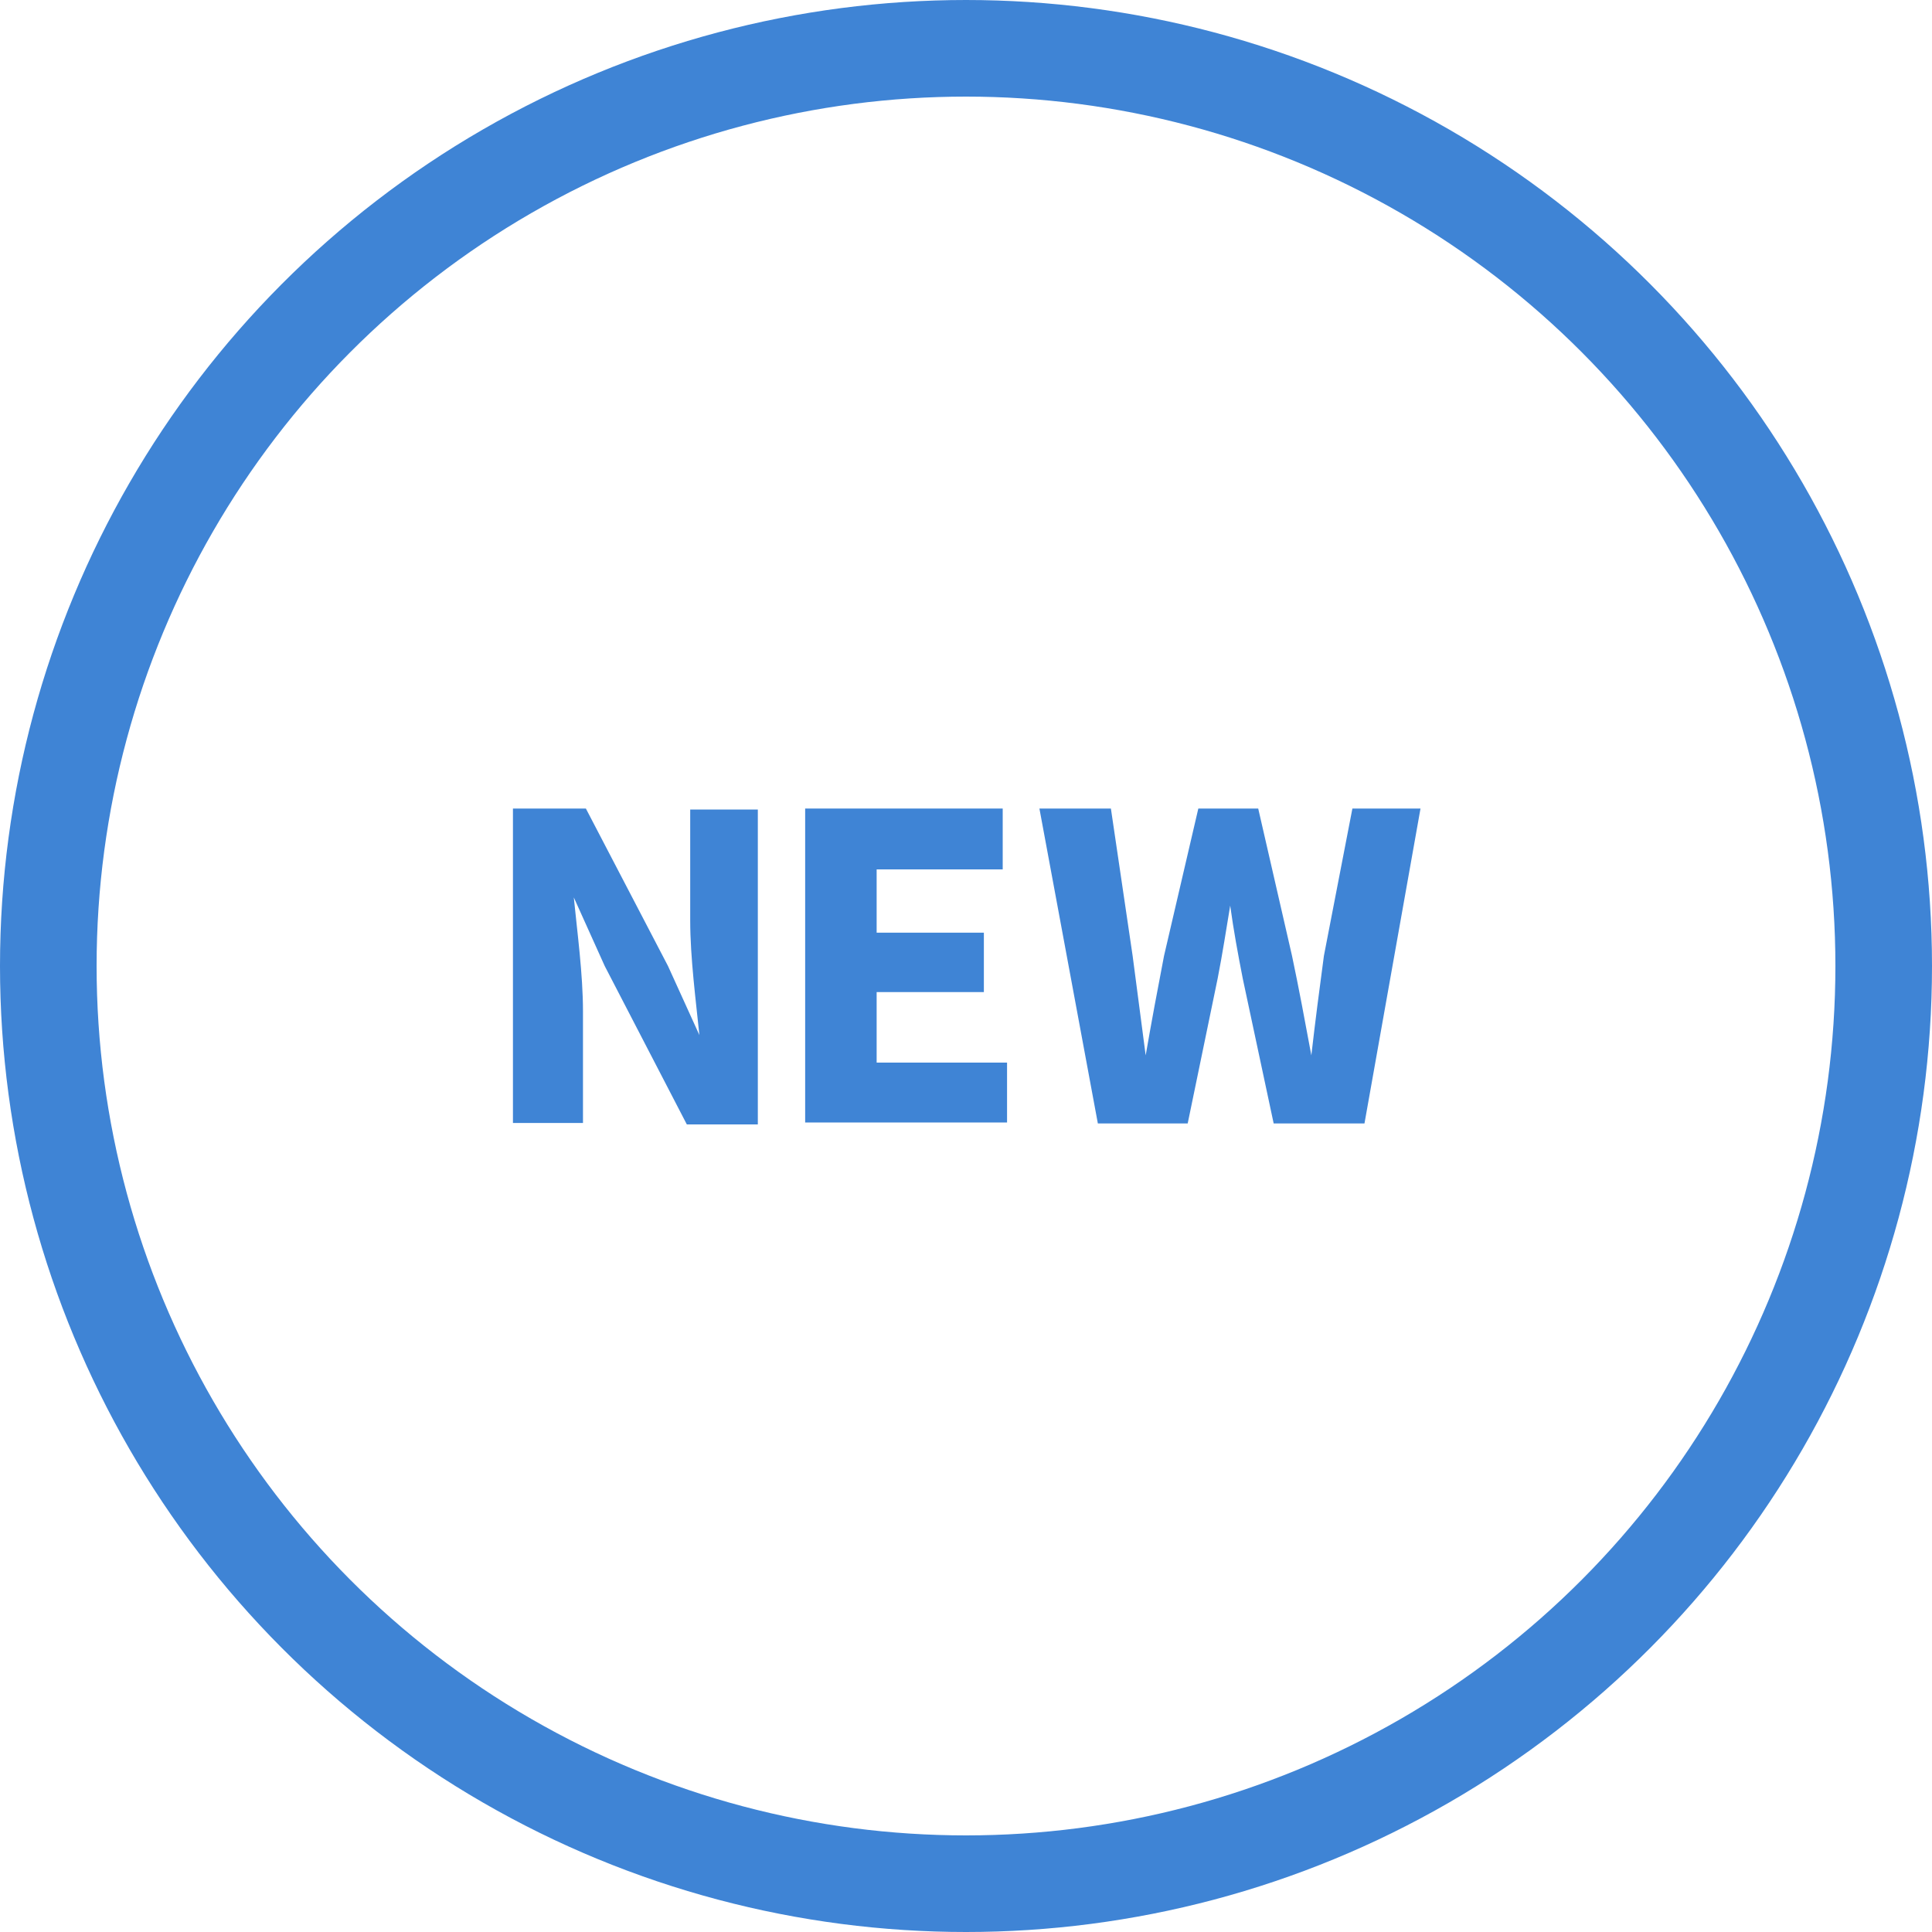
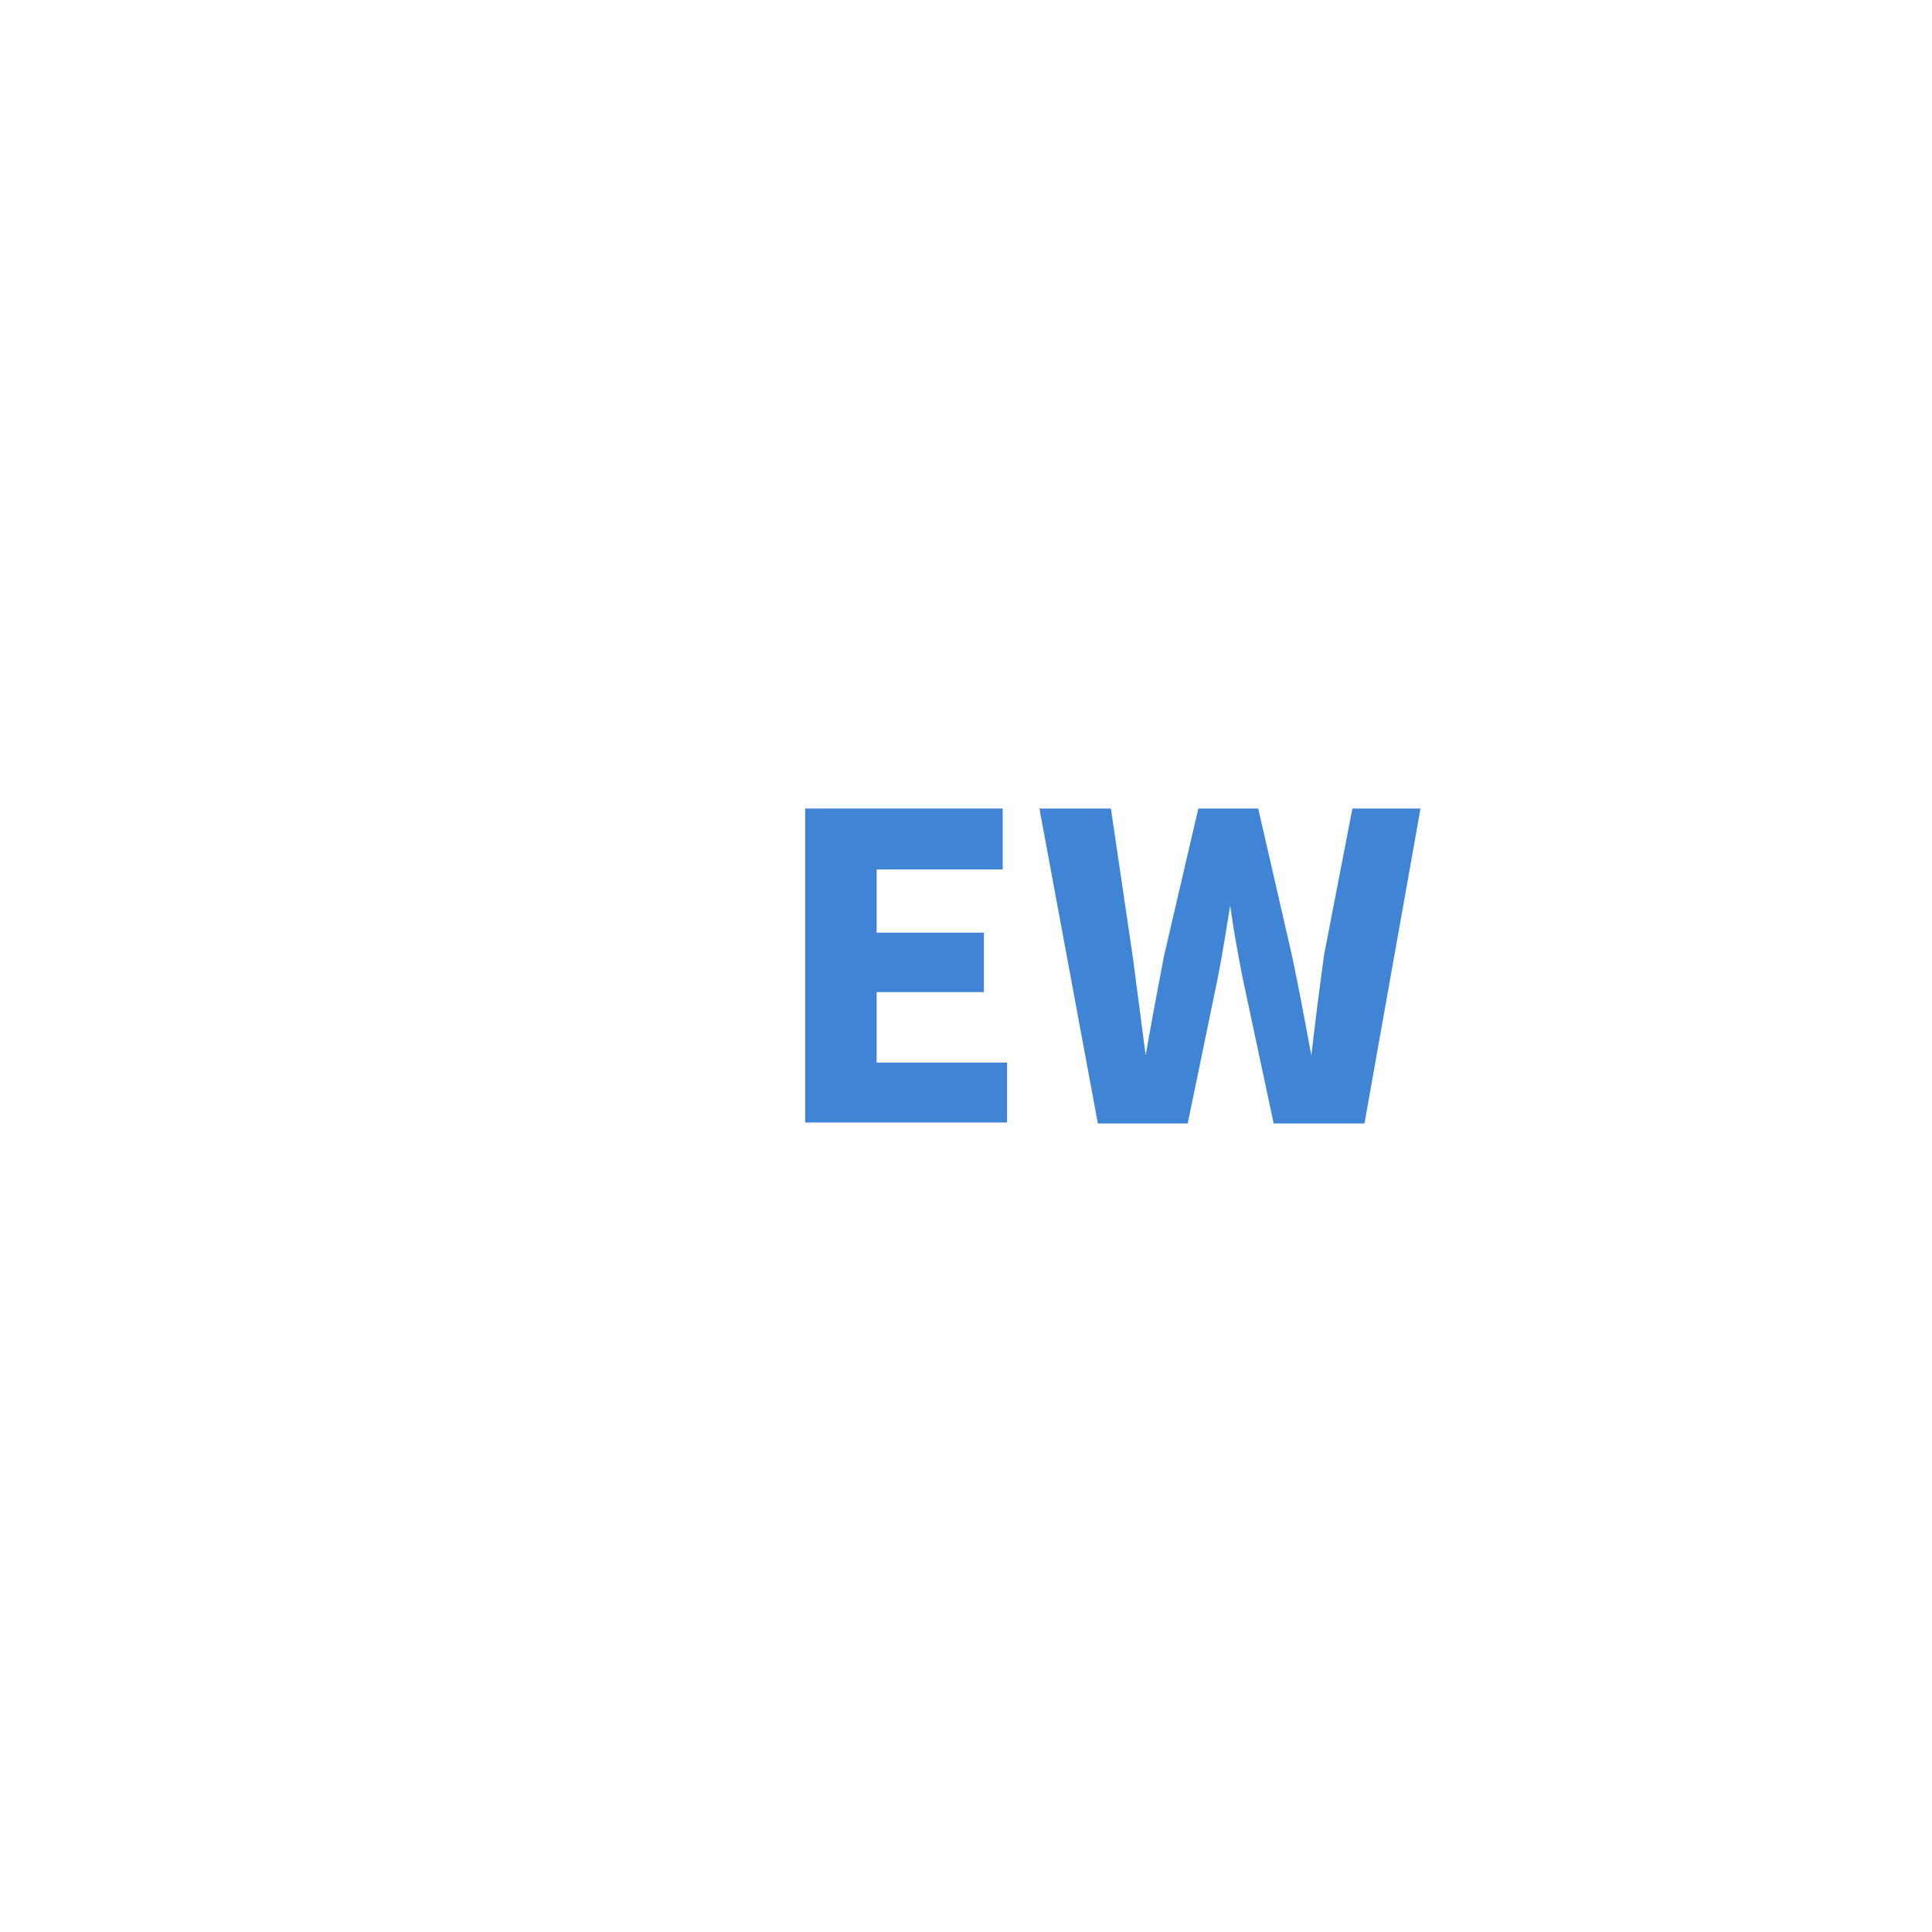
<svg xmlns="http://www.w3.org/2000/svg" viewBox="0 0 40 40">
  <defs>
    <style>.cls-1{fill:none;stroke:#3f84d5;stroke-width:2px;}.cls-2{fill:#3f84d5;}</style>
  </defs>
  <g id="Layer_2" data-name="Layer 2">
    <g id="Layer_1-2" data-name="Layer 1">
-       <circle class="cls-1" cx="20" cy="20" r="19" />
-       <path class="cls-2" d="M10.62,16.74h1.51L13.83,20l.65,1.43h0c-.07-.69-.19-1.6-.19-2.37v-2.3h1.4v6.52H14.22L12.52,20l-.64-1.42h0c.07.71.19,1.59.19,2.36v2.31H10.62Z" />
      <path class="cls-2" d="M16.67,16.74h4.09V18H18.15v1.31h2.22v1.23H18.15V22h2.7v1.24H16.67Z" />
      <path class="cls-2" d="M21.52,16.74H23l.45,3.05.27,2.06h0c.12-.69.25-1.39.38-2.06l.71-3.05h1.24l.7,3.05c.14.66.27,1.36.4,2.06h0c.08-.7.17-1.39.26-2.06L28,16.74h1.41l-1.16,6.52H26.37l-.64-3c-.1-.51-.19-1-.26-1.51h0c-.08.48-.16,1-.26,1.51l-.62,3H22.73Z" />
    </g>
  </g>
</svg>